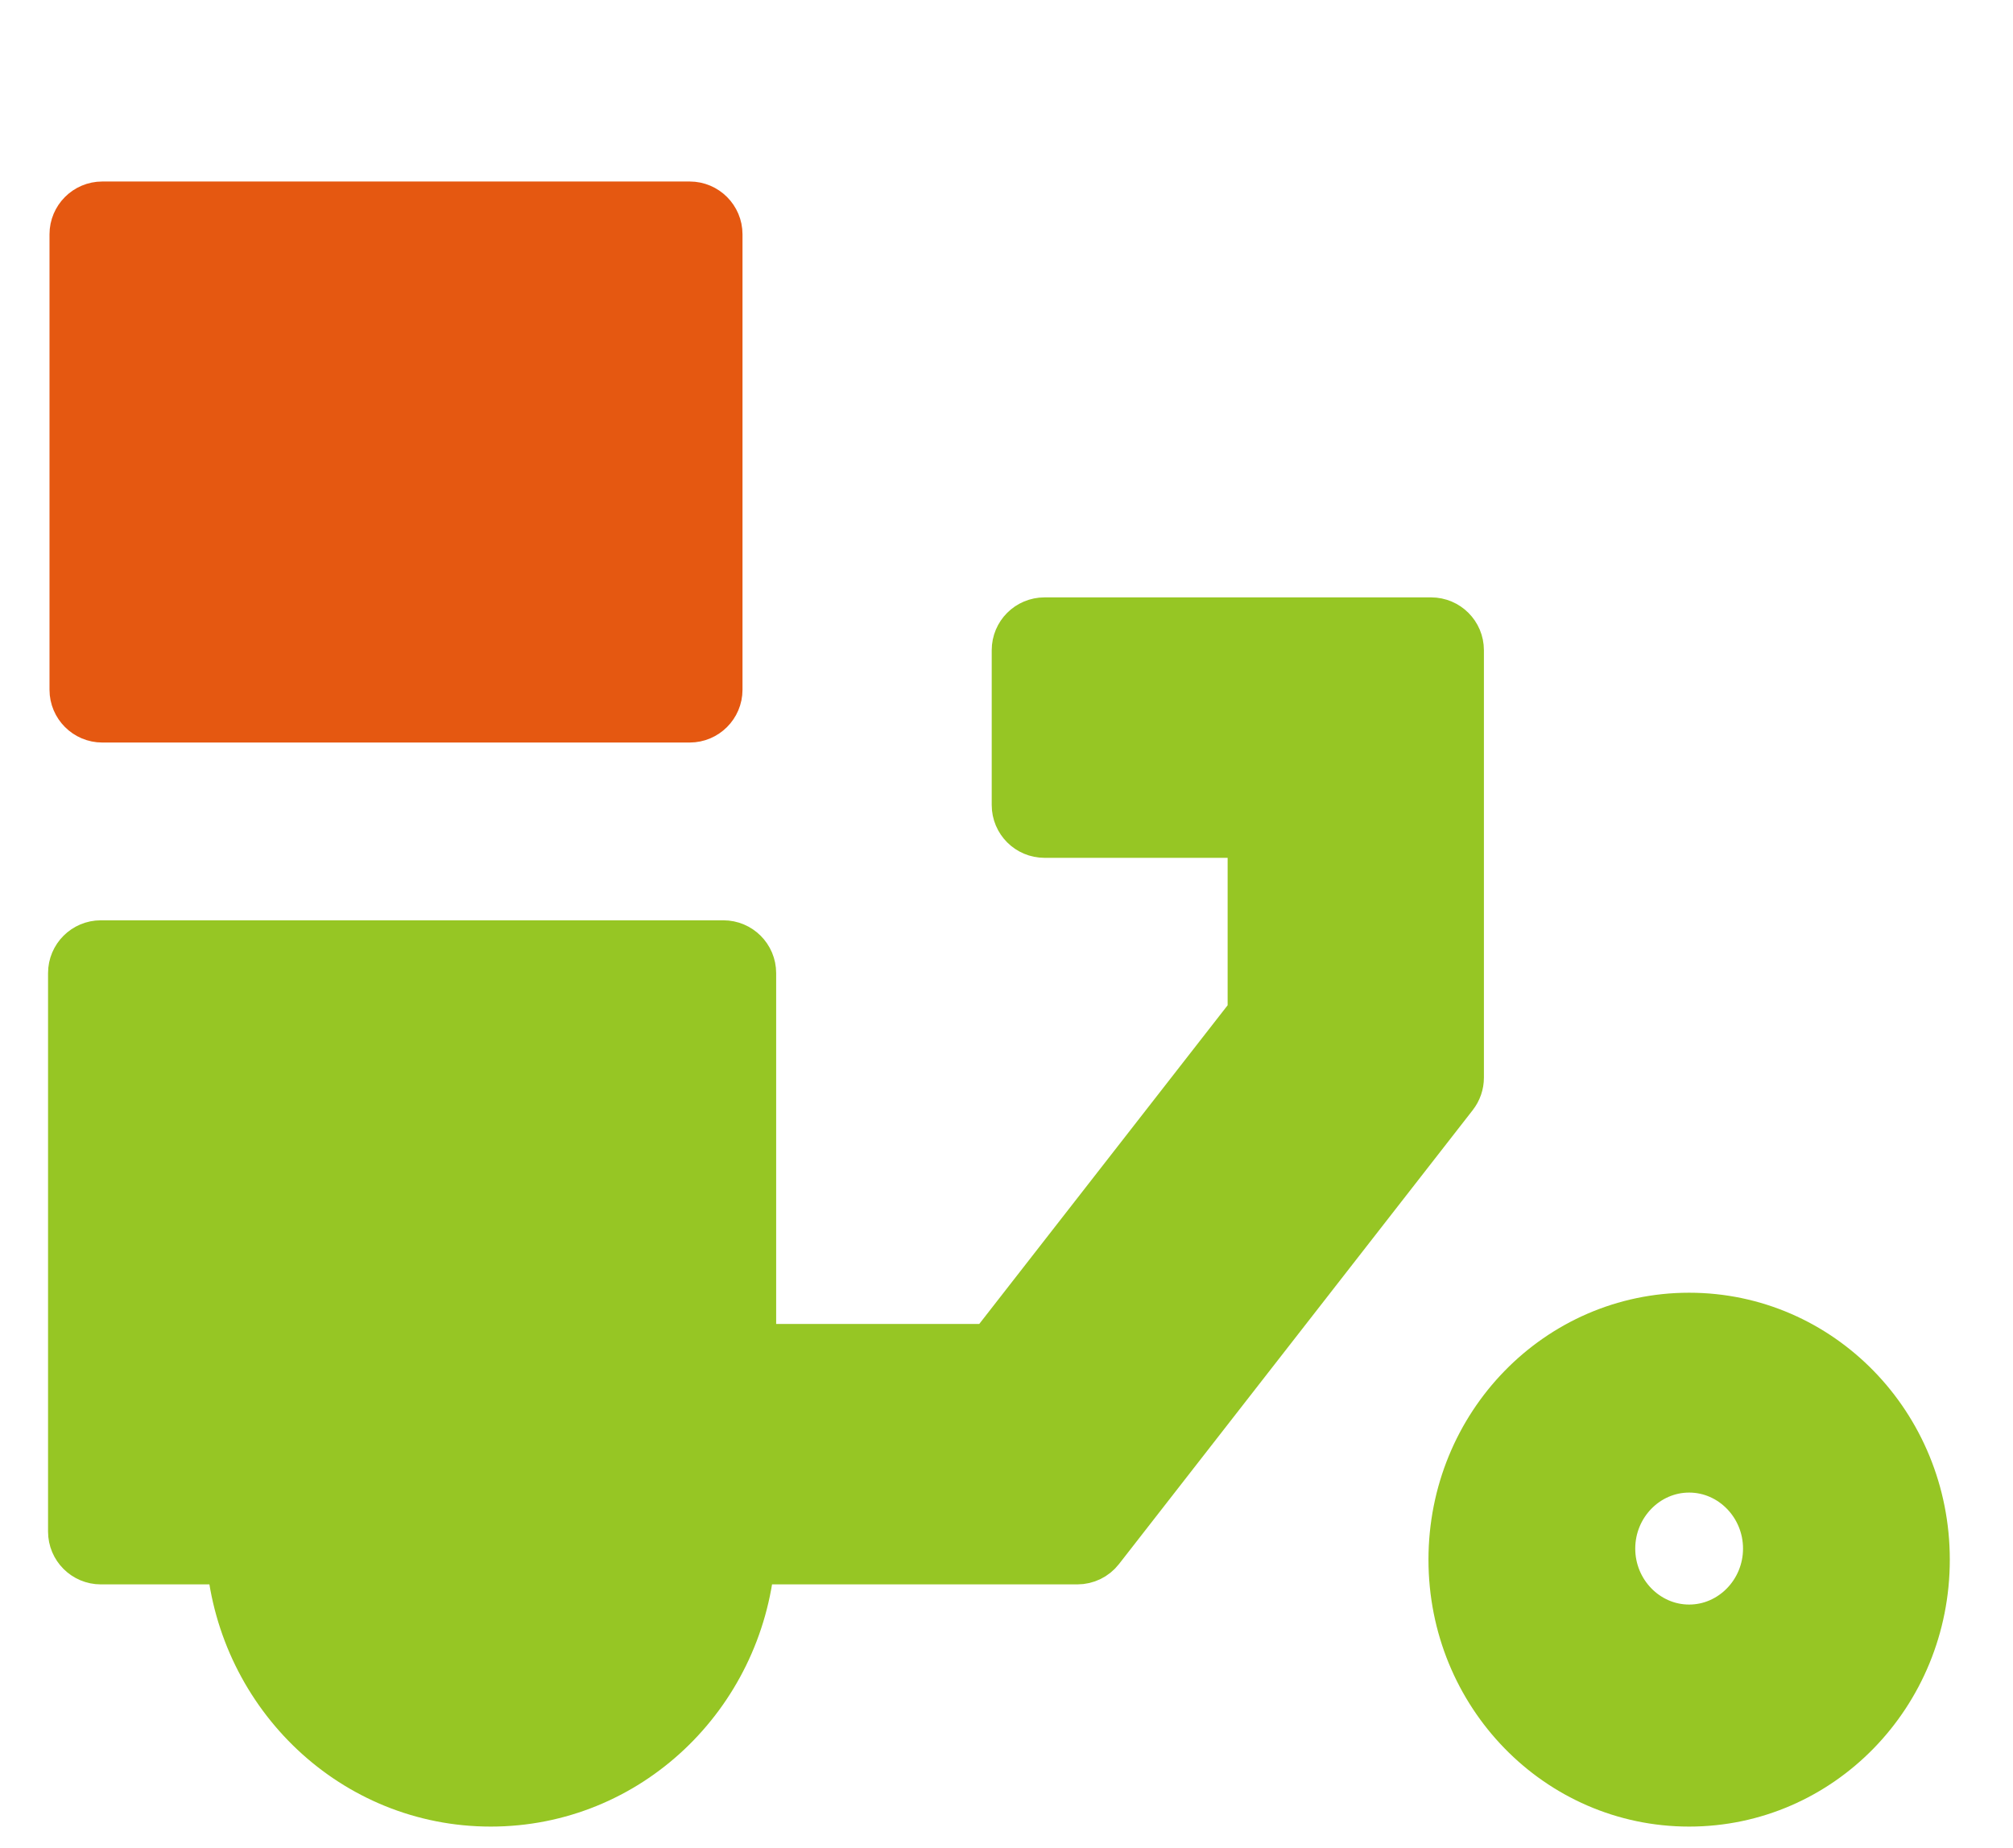
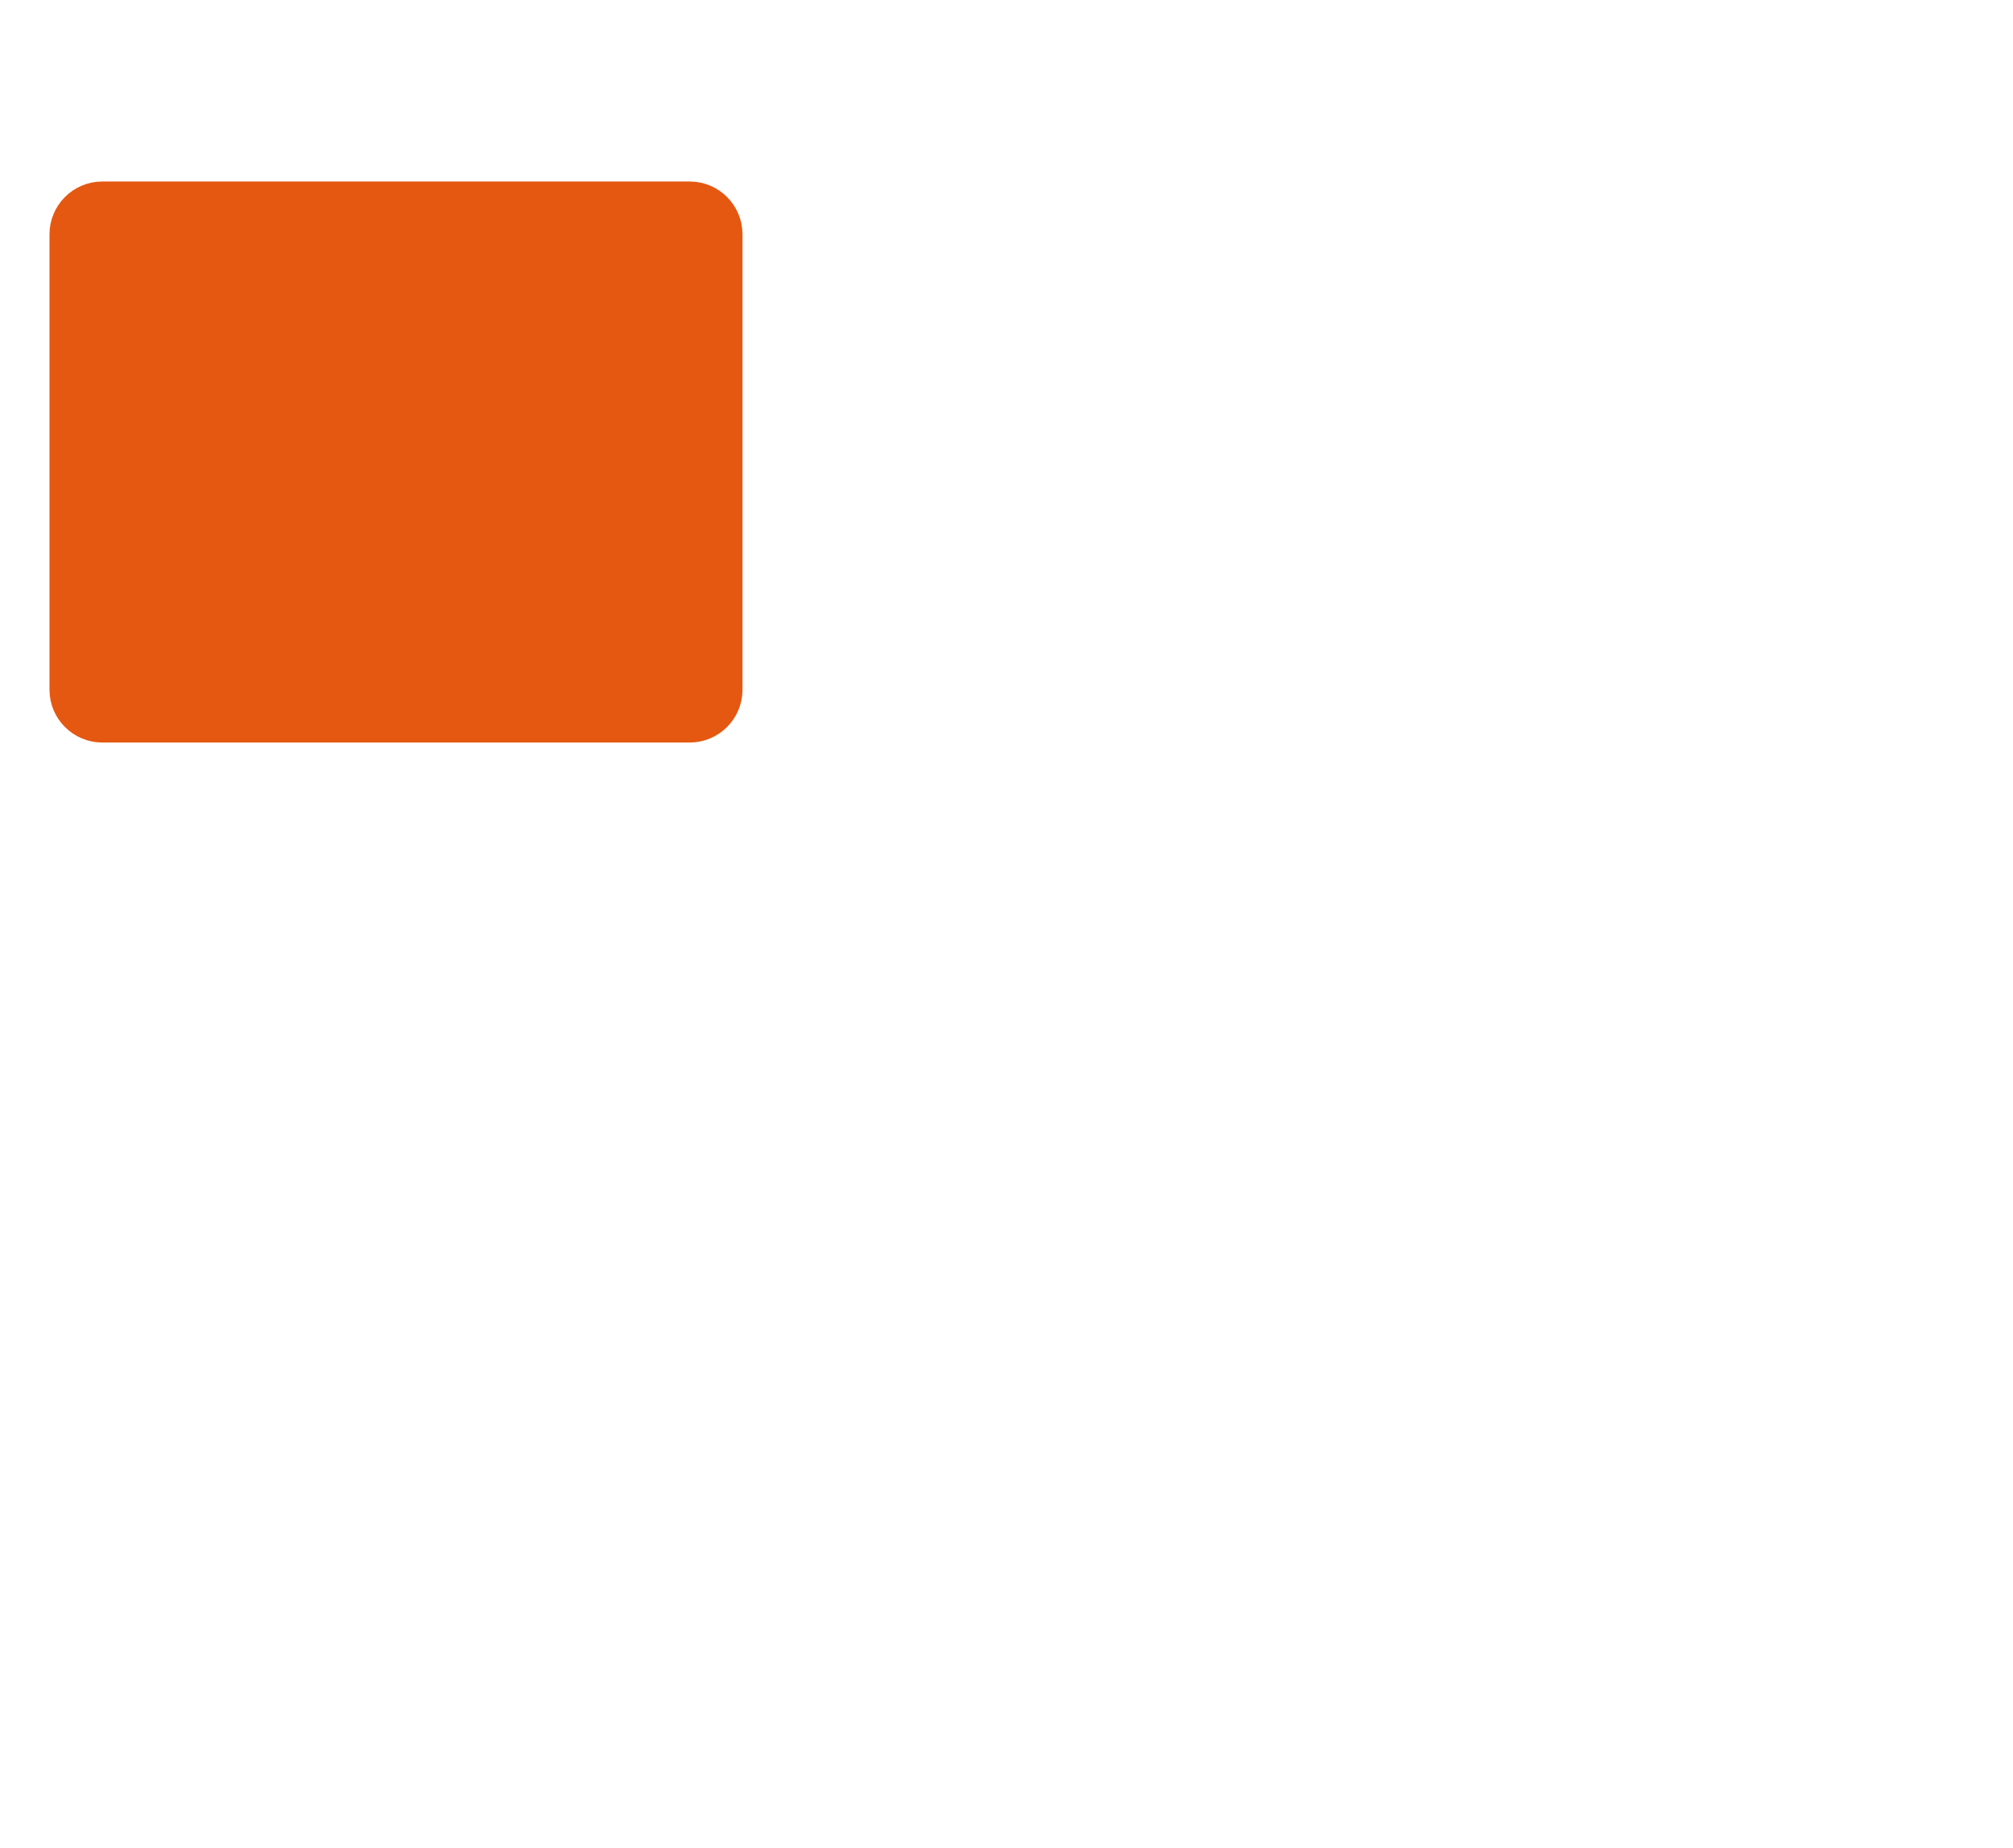
<svg xmlns="http://www.w3.org/2000/svg" width="61" height="56" viewBox="0 0 61 56" fill="none">
-   <path d="M44.037 33.177L44.037 33.177C44.153 33.028 44.217 32.844 44.217 32.655V19.702C44.217 19.232 43.836 18.852 43.367 18.852H31.652C31.182 18.852 30.802 19.232 30.802 19.702V24.394C30.802 24.864 31.182 25.244 31.652 25.244H37.951V30.719L30.041 40.868H22.77V29.487C22.77 29.017 22.389 28.637 21.92 28.637H3.056C2.587 28.637 2.206 29.017 2.206 29.487V46.41C2.206 46.88 2.587 47.26 3.056 47.26H7.005C7.373 51.367 10.732 54.599 14.871 54.599C19.01 54.599 22.369 51.367 22.736 47.26H32.647C32.909 47.26 33.156 47.14 33.317 46.933L44.037 33.177ZM14.871 48.207C14.243 48.207 13.678 47.825 13.407 47.26H16.334C16.064 47.825 15.499 48.207 14.871 48.207Z" fill="#96C624" stroke="#96C624" stroke-width="1.5" />
-   <path d="M51.186 39.922C47.23 39.922 44.037 43.2 44.037 47.261C44.037 51.321 47.23 54.599 51.186 54.599C55.142 54.599 58.335 51.321 58.335 47.261C58.335 43.2 55.142 39.922 51.186 39.922ZM51.186 49.371C49.875 49.371 48.803 48.27 48.803 46.925C48.803 45.579 49.875 44.478 51.186 44.478C52.497 44.478 53.569 45.579 53.569 46.925C53.569 48.27 52.497 49.371 51.186 49.371Z" fill="#96C624" stroke="#96C624" stroke-width="1.5" />
  <path d="M20.9 6.25H3.1C2.631 6.25 2.25 6.631 2.25 7.1V20.9C2.25 21.369 2.631 21.75 3.1 21.75L20.9 21.75C21.369 21.75 21.75 21.369 21.75 20.9V7.1C21.75 6.631 21.369 6.25 20.9 6.25Z" fill="#E55811" stroke="#E55811" stroke-width="1.5" />
</svg>